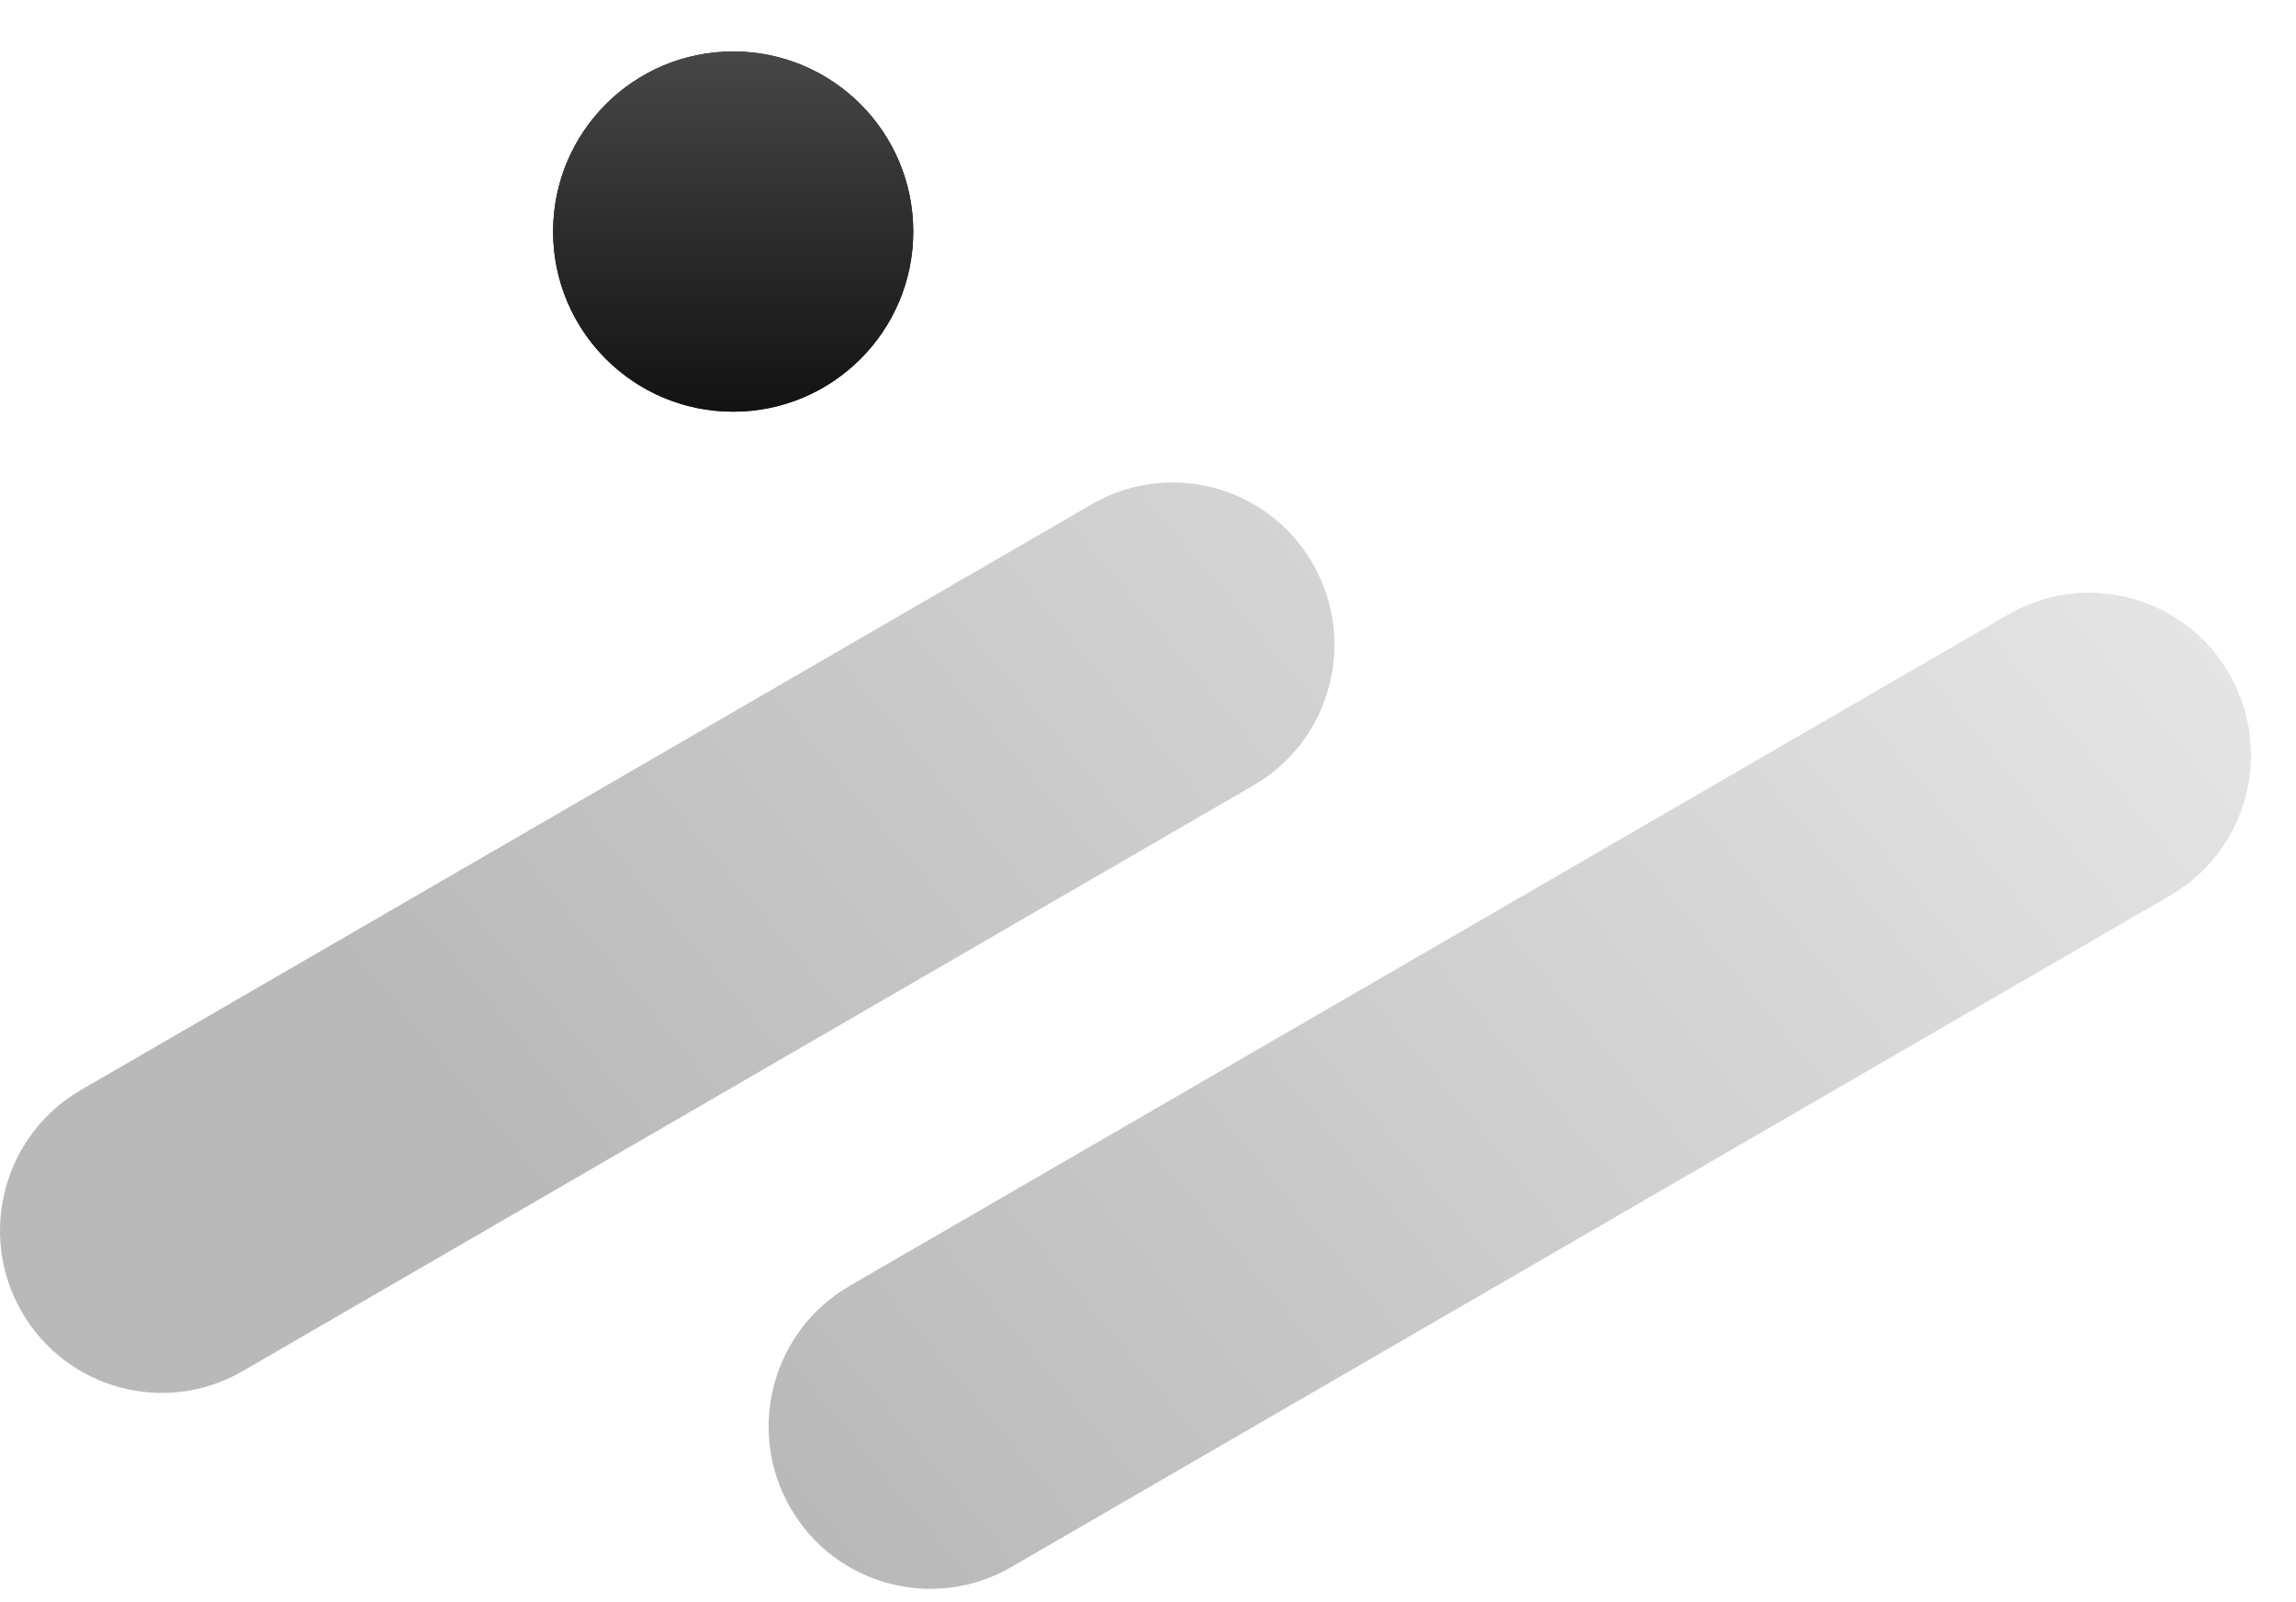
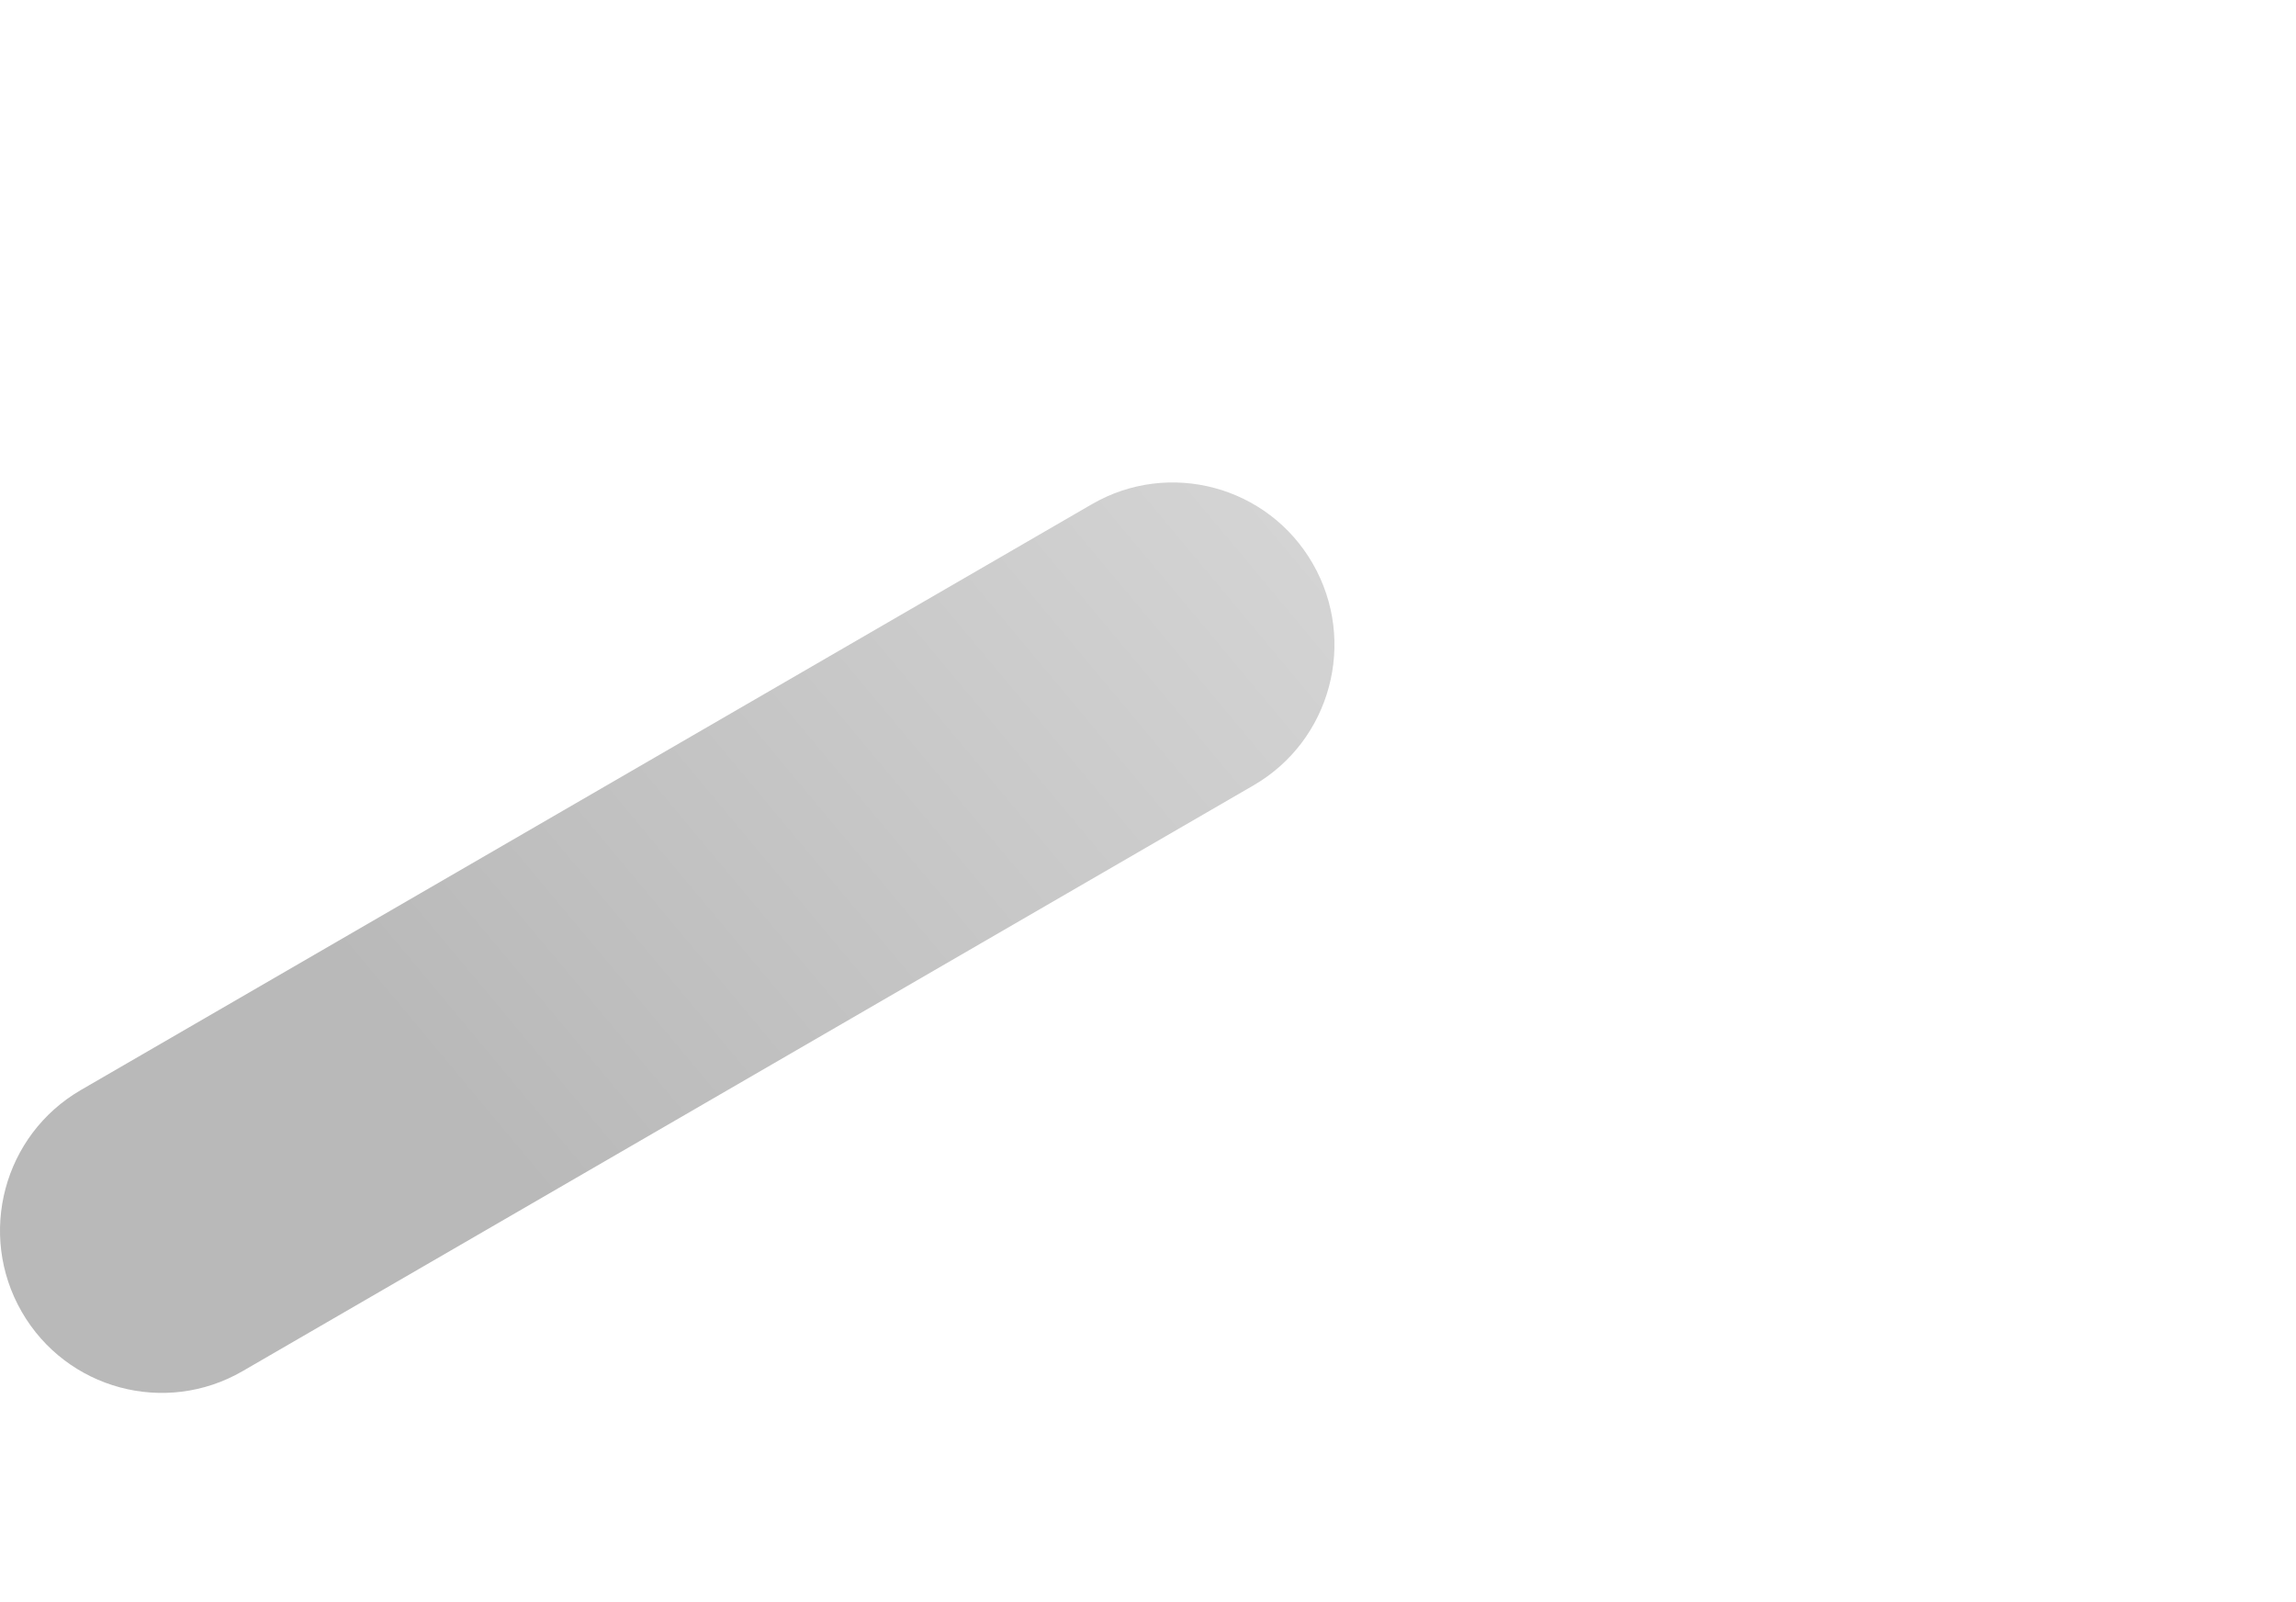
<svg xmlns="http://www.w3.org/2000/svg" width="357" height="249" viewBox="0 0 357 249" fill="none">
-   <circle cx="114" cy="36" r="28" fill="#121212" />
-   <circle cx="114" cy="36" r="28" fill="url(#paint0_linear_13720_10542)" />
  <path d="M3.373 203.919C-3.571 191.851 0.55 176.42 12.577 169.452L169.77 78.385C181.797 71.417 197.175 75.552 204.119 87.62C211.062 99.688 206.942 115.119 194.915 122.086L37.721 213.154C25.695 220.122 10.316 215.987 3.373 203.919Z" fill="url(#paint1_linear_13720_10542)" />
-   <path d="M122.885 234.38C115.941 222.312 120.062 206.881 132.089 199.914L312.279 95.523C324.305 88.556 339.683 92.691 346.627 104.758C353.571 116.826 349.45 132.258 337.423 139.225L157.234 243.615C145.207 250.583 129.829 246.448 122.885 234.38Z" fill="url(#paint2_linear_13720_10542)" />
  <defs>
    <linearGradient id="paint0_linear_13720_10542" x1="114" y1="64" x2="114" y2="8" gradientUnits="userSpaceOnUse">
      <stop stop-color="#121212" />
      <stop offset="1" stop-color="#474747" />
    </linearGradient>
    <linearGradient id="paint1_linear_13720_10542" x1="330" y1="82.5" x2="133.586" y2="246.337" gradientUnits="userSpaceOnUse">
      <stop stop-color="#E5E5E5" />
      <stop offset="1" stop-color="#B9B9B9" />
    </linearGradient>
    <linearGradient id="paint2_linear_13720_10542" x1="330" y1="82.5" x2="133.586" y2="246.337" gradientUnits="userSpaceOnUse">
      <stop stop-color="#E5E5E5" />
      <stop offset="1" stop-color="#B9B9B9" />
    </linearGradient>
  </defs>
</svg>